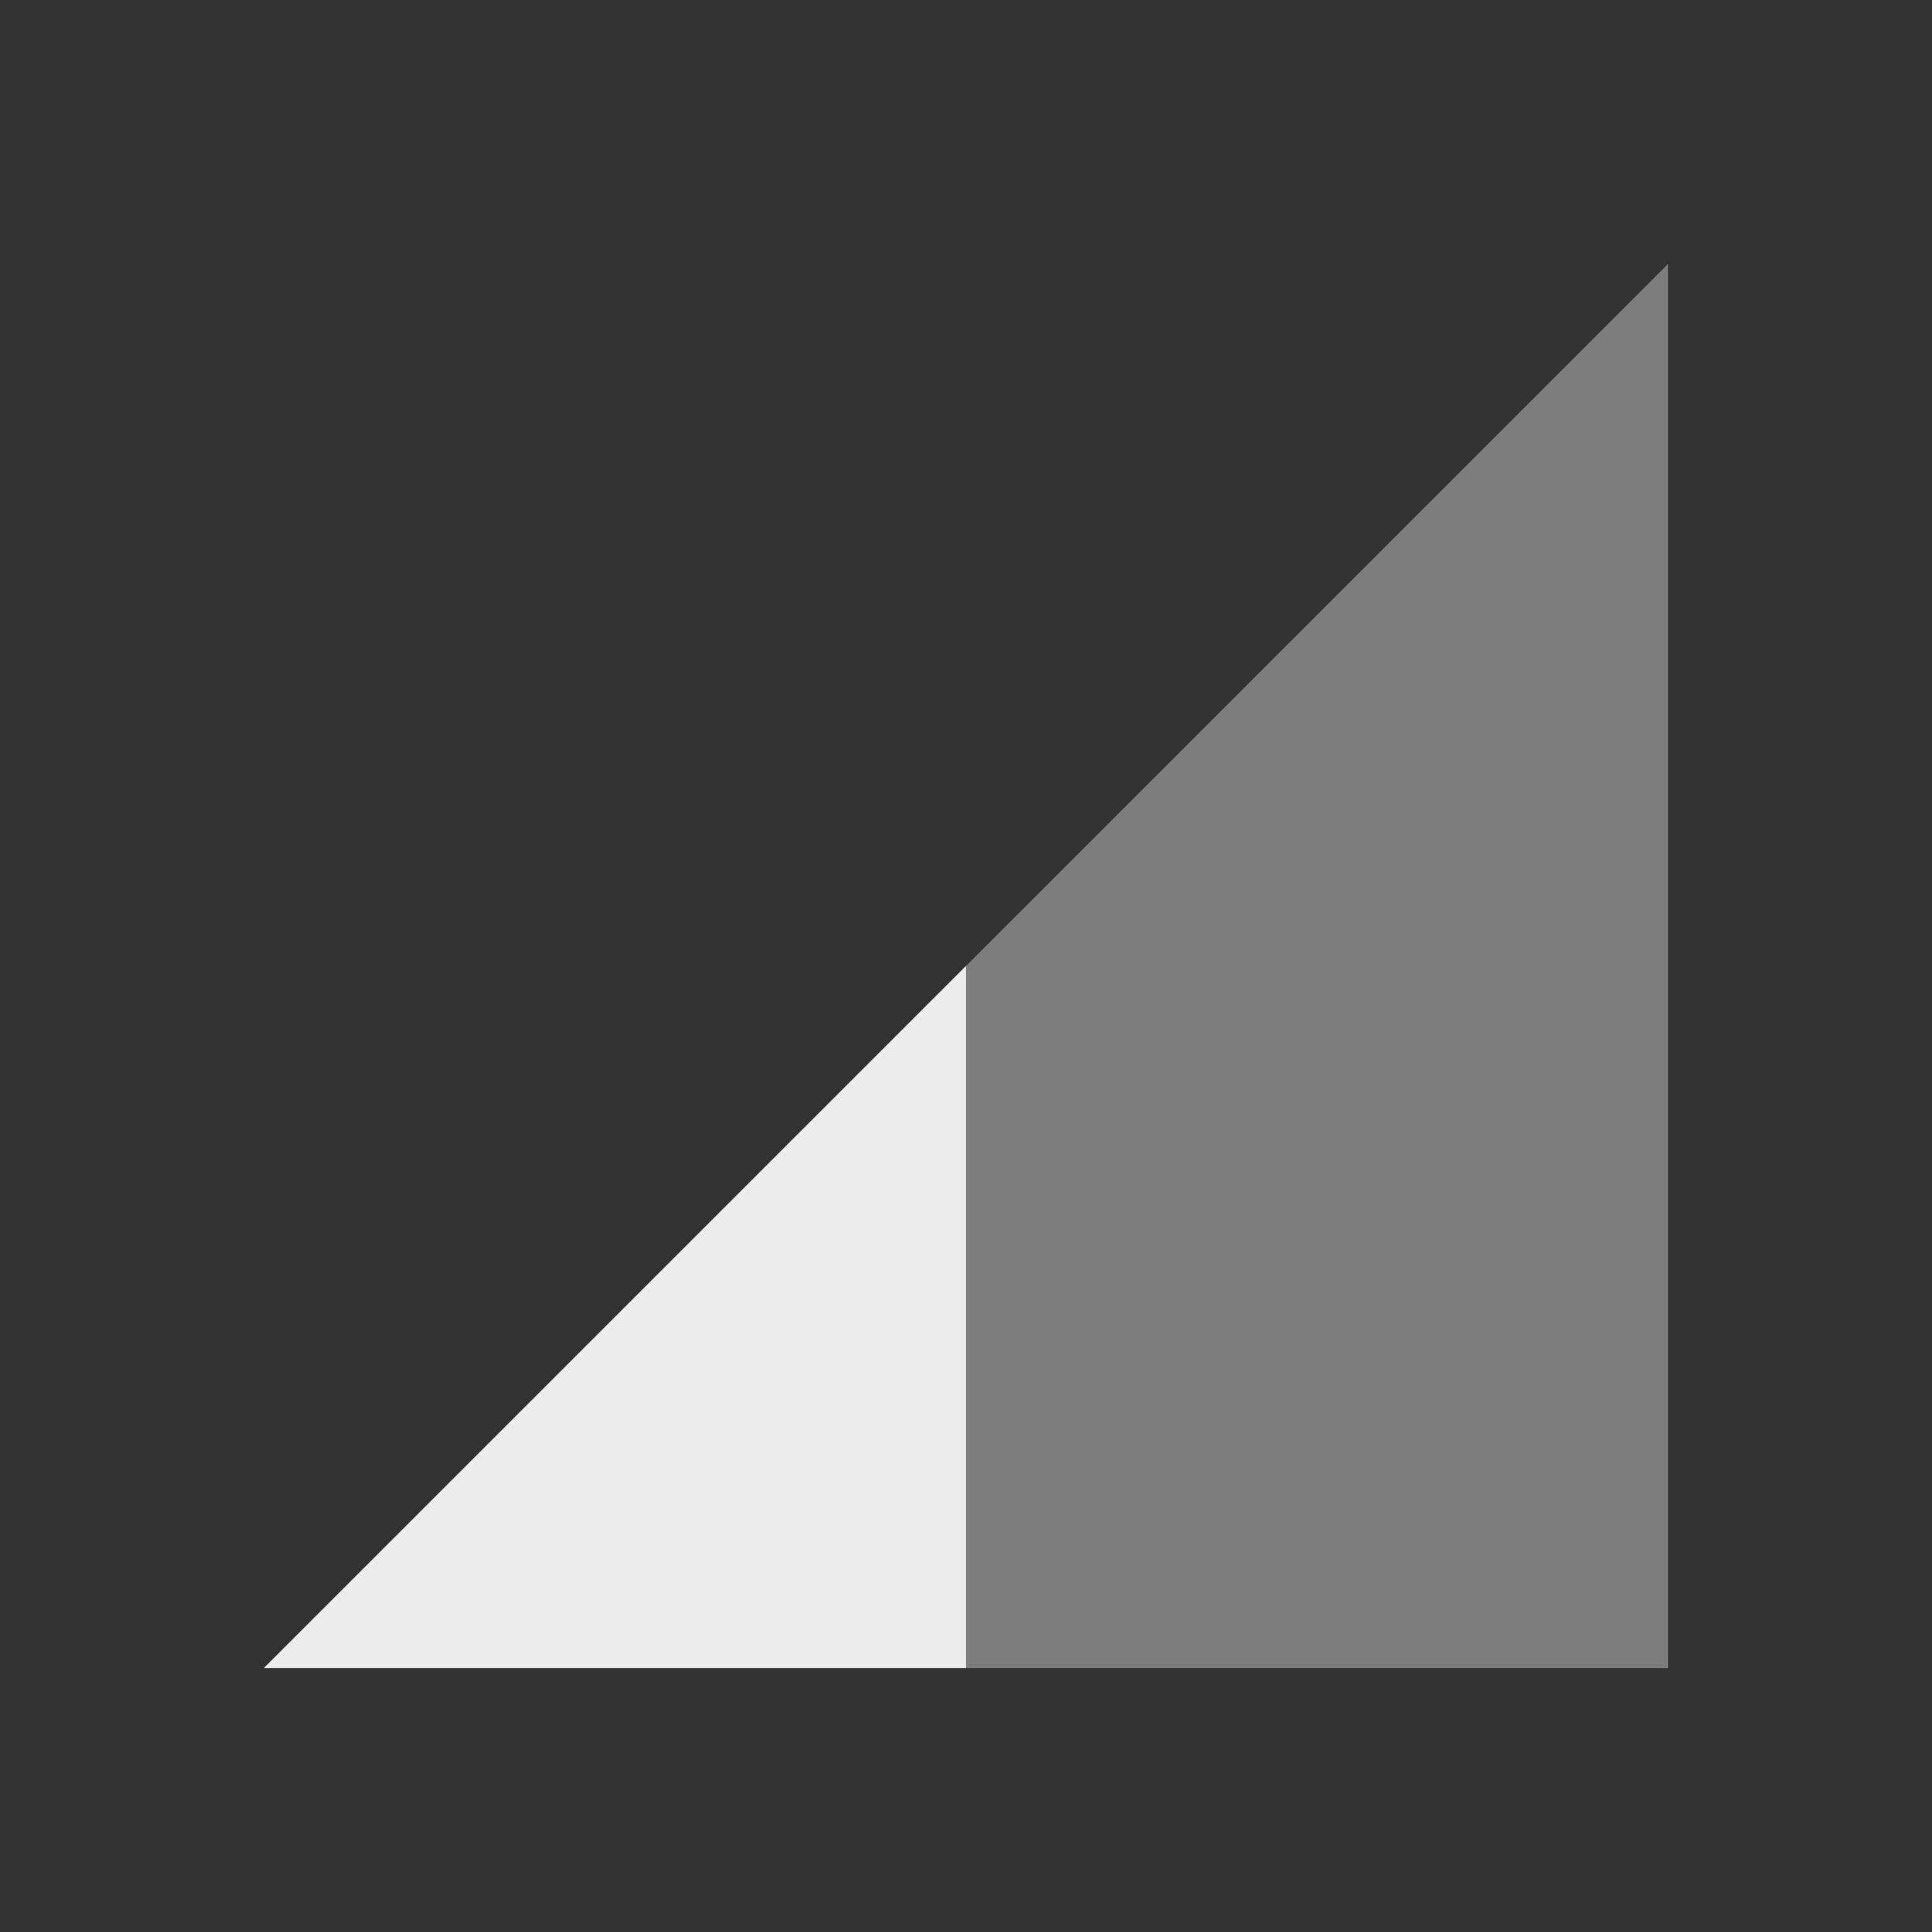
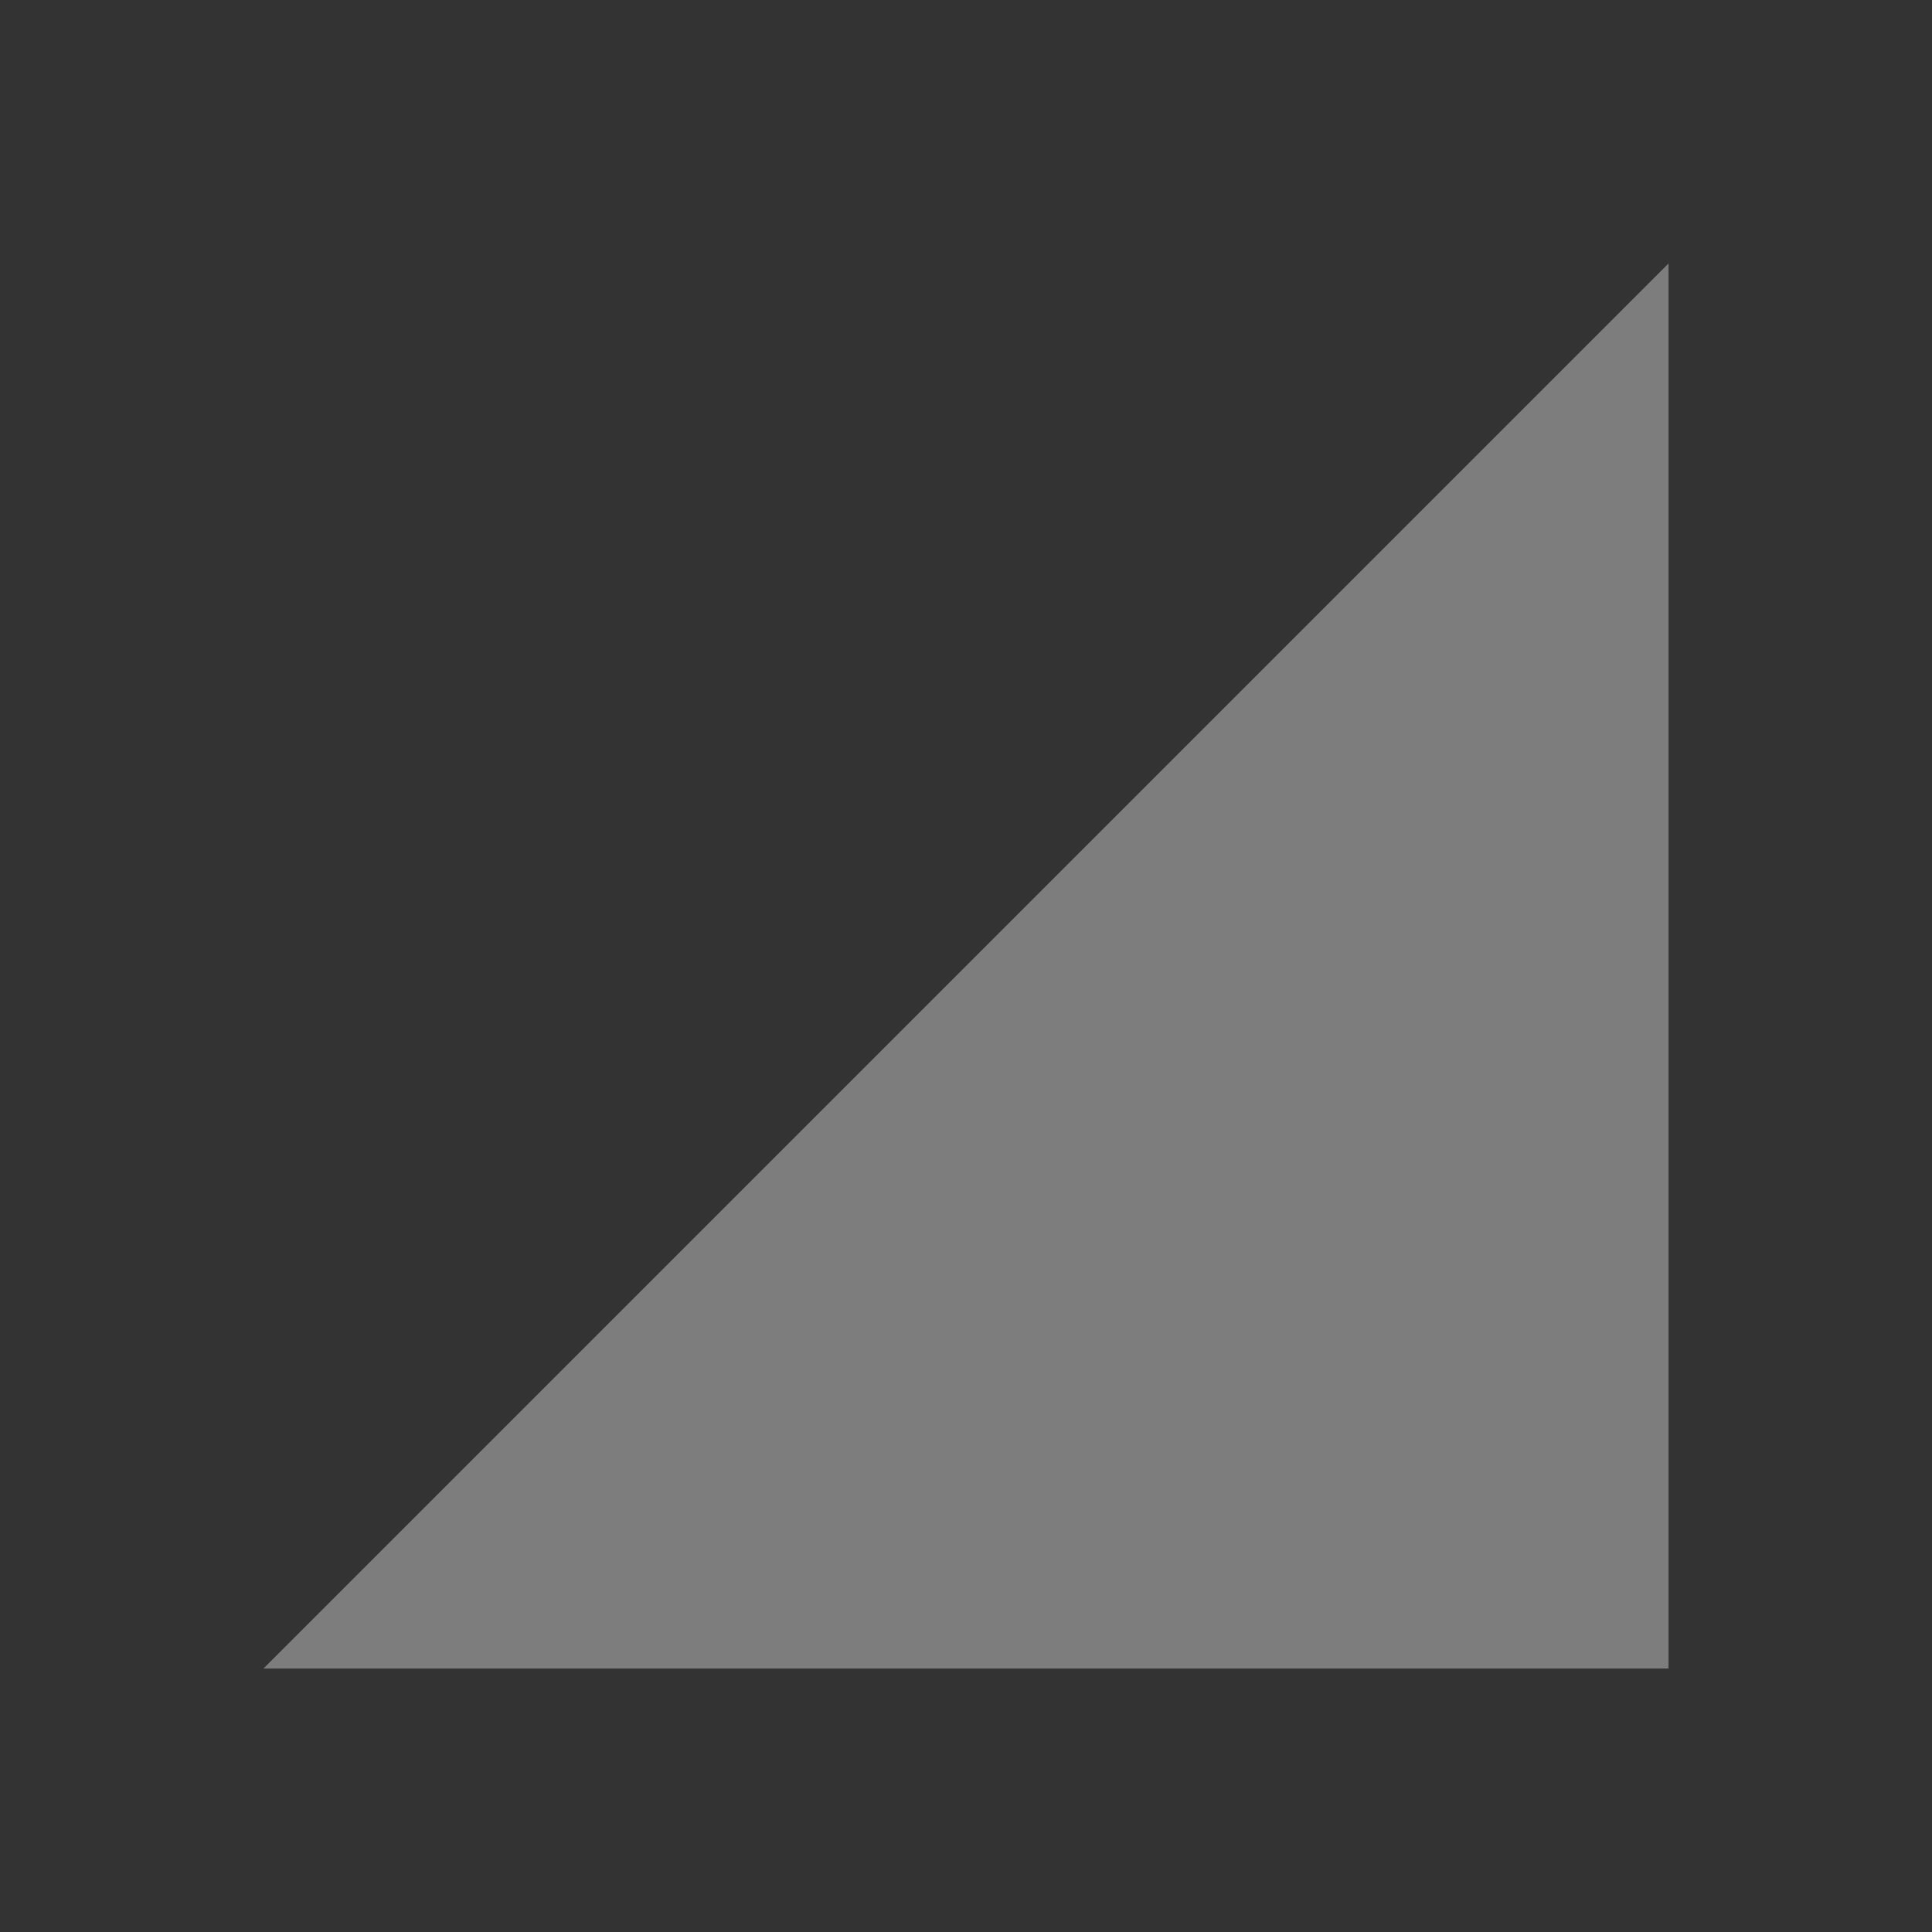
<svg xmlns="http://www.w3.org/2000/svg" viewBox="0 0 22 22">
  <rect x="0" y="0" width="22" height="22" fill="#333333" stroke="none" />
  <path d="M 19,19 19,3 3,19 Z" style="fill:#ececec;opacity:0.4;fill-opacity:1;stroke:none;fill-rule:evenodd" />
-   <path d="m 11 11 -8 8 8 0 z" style="fill:#ececec;fill-opacity:1;stroke:none;fill-rule:evenodd" />
</svg>